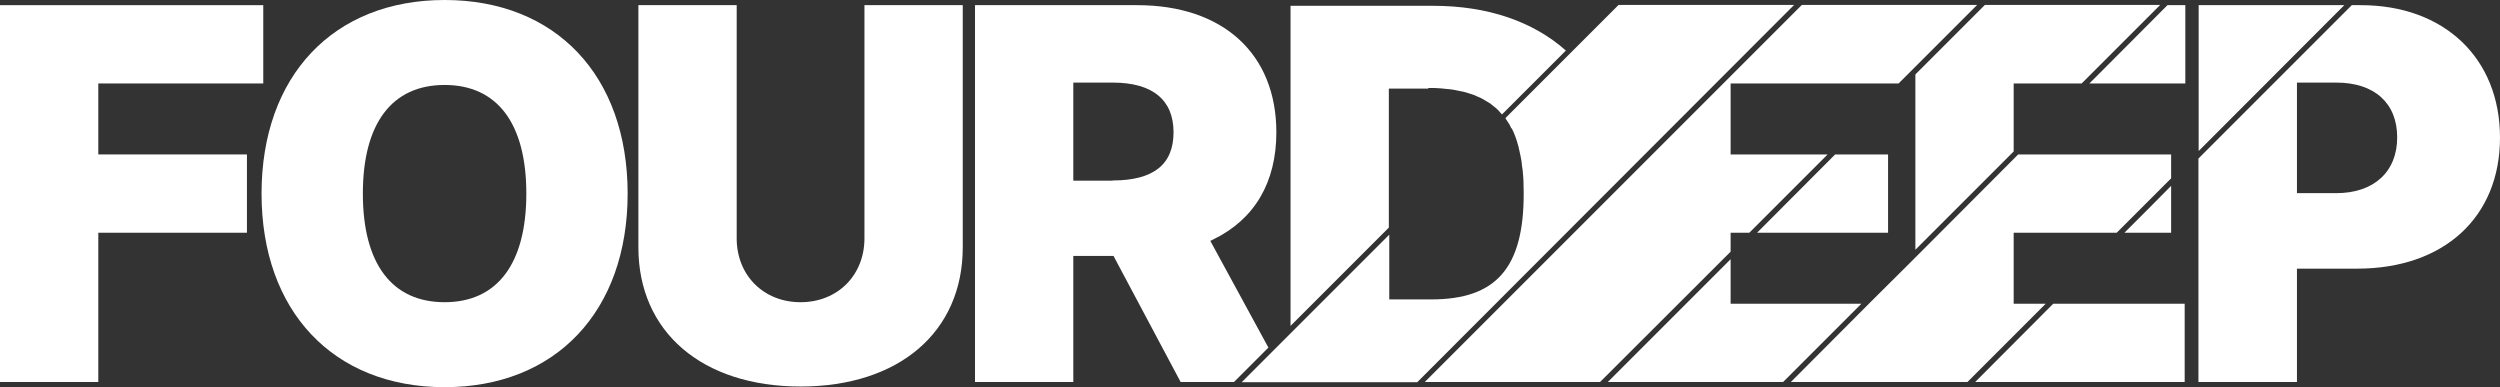
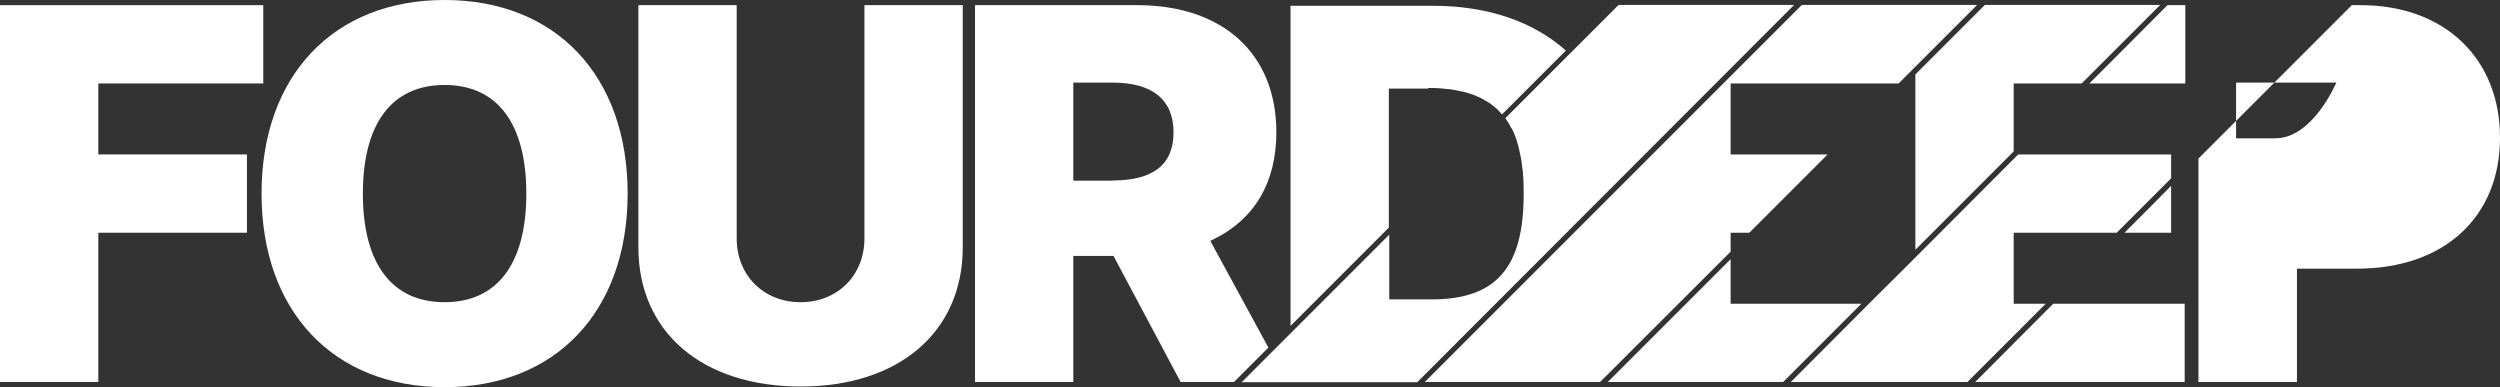
<svg xmlns="http://www.w3.org/2000/svg" id="Layer_2" viewBox="0 0 116.23 18">
  <rect x="0" y="0" width="116.23" height="18" fill="#333333" stroke="none" />
  <defs>
    <style>.cls-1{fill:none;}.cls-2{fill:#fff;}.cls-3{fill:#26a8e0;}.cls-4{fill:#d2d3d3;}</style>
  </defs>
  <g id="Layer_1-2">
    <path class="cls-1" d="M20.67,4.2c-2.32,0-3.55,1.66-3.55,4.8s1.23,4.8,3.55,4.8,3.55-1.66,3.55-4.8-1.23-4.8-3.55-4.8Z" />
    <path class="cls-1" d="M51.73,4.09h-1.57v4.05h1.57c1.76,0,2.58-.63,2.58-1.99s-.87-2.06-2.58-2.06Z" />
    <polygon class="cls-1" points="80.71 4.13 80.71 6.93 85.22 6.93 85.57 6.93 88.03 6.93 88.03 11.07 81.44 11.07 81.08 11.07 80.71 11.07 80.71 11.44 80.71 11.8 80.71 13.87 86.79 13.87 88.8 11.86 88.8 3.71 88.38 4.13 80.71 4.13" />
    <path class="cls-1" d="M111.2,6.4c0-1.44-.97-2.3-2.58-2.3h-1.57v4.64h1.57c1.62,0,2.58-.87,2.58-2.34Z" />
    <polygon class="cls-1" points="51.62 12.14 50.15 12.14 50.15 17.76 54.61 17.76 51.62 12.14" />
    <path class="cls-1" d="M69.66,5.47s-.07-.07-.1-.11c-.04-.04-.08-.09-.13-.13-.05-.05-.11-.09-.16-.13-.05-.04-.09-.07-.14-.11-.06-.04-.12-.08-.19-.11-.05-.03-.1-.06-.16-.09-.07-.03-.14-.06-.21-.09-.06-.02-.11-.05-.17-.07-.08-.03-.16-.05-.25-.07-.06-.02-.12-.04-.18-.05-.09-.02-.19-.04-.29-.06-.06-.01-.12-.03-.19-.03-.11-.02-.23-.03-.35-.04-.06,0-.11-.01-.17-.02-.18-.01-.37-.02-.57-.02h-1.58v5.96l2.81-2.81,2.01-2.01Z" />
-     <path class="cls-1" d="M64.84,13.66h1.71c2.87,0,4.04-1.35,4.04-4.66,0-.19,0-.38-.01-.56,0-.06,0-.11-.01-.17,0-.12-.01-.23-.03-.34,0-.07-.02-.13-.02-.19-.01-.1-.02-.19-.04-.29-.01-.07-.02-.13-.04-.19-.02-.08-.03-.17-.05-.25-.02-.06-.03-.12-.05-.18-.02-.07-.04-.15-.06-.22-.02-.06-.04-.12-.06-.17-.02-.07-.05-.13-.08-.19-.02-.06-.05-.11-.08-.16-.03-.06-.06-.12-.09-.17-.03-.05-.06-.1-.09-.15-.02-.03-.04-.06-.06-.09l-4.98,4.98v3.01Z" />
    <path class="cls-2" d="M20.67,0c-5.17,0-8.51,3.53-8.51,9s3.34,9,8.51,9,8.51-3.53,8.51-9S25.85,0,20.67,0ZM20.67,14.05c-2.45,0-3.8-1.79-3.8-5.05s1.35-5.05,3.8-5.05,3.8,1.79,3.8,5.05-1.35,5.05-3.8,5.05Z" />
    <path class="cls-2" d="M34.25,11.08V.24h-4.57v11.26c0,3.93,2.96,6.47,7.54,6.47s7.54-2.54,7.54-6.47V.24h-4.57v10.84c0,1.72-1.25,2.97-2.97,2.97s-2.97-1.25-2.97-2.97Z" />
    <polygon class="cls-2" points="4.57 3.88 12.24 3.88 12.24 .24 0 .24 0 17.76 4.57 17.76 4.57 10.82 11.48 10.82 11.48 7.18 4.57 7.18 4.57 3.88" />
    <path class="cls-2" d="M56.27,11.2l.12-.06c1.93-.93,2.95-2.65,2.95-4.99,0-3.65-2.48-5.91-6.47-5.91h-7.54v17.52h4.57v-5.86h1.87l3.12,5.86h2.48l.07-.07,1.53-1.53-2.7-4.96ZM51.73,8.4h-1.83V3.84h1.83c1.85,0,2.83.8,2.83,2.31s-.95,2.24-2.83,2.24Z" />
    <path class="cls-2" d="M66.41,4.09c.21,0,.41,0,.6.02.06,0,.12.01.18.02.12.01.25.02.37.04.07.01.14.03.2.04.1.02.2.04.3.06.07.02.13.04.2.06.09.03.17.05.25.08.06.02.12.05.18.08.08.03.15.06.22.1.06.03.11.06.17.1.07.04.13.08.2.12.05.04.1.08.15.12.06.05.12.09.17.14.05.04.09.09.13.14.03.04.07.07.1.11h0s0,0,0,0l2.97-2.97c-1.53-1.36-3.65-2.08-6.16-2.08h-6.64v14.88l4.57-4.57v-6.46h1.83Z" />
    <polygon class="cls-2" points="69.84 5.29 69.84 5.29 69.84 5.29 69.84 5.29 69.84 5.29" />
    <path class="cls-2" d="M68.26,4.32c-.07-.02-.13-.04-.2-.06.07.02.13.04.2.06Z" />
    <path class="cls-2" d="M69.6,5.05s.09.09.13.14c-.04-.05-.09-.09-.13-.14Z" />
    <path class="cls-2" d="M67.76,4.2c-.07-.01-.13-.03-.2-.04.07.01.14.03.2.04Z" />
    <path class="cls-2" d="M69.43,4.91s-.1-.08-.15-.12c.05.04.1.08.15.12Z" />
    <path class="cls-2" d="M67.19,4.12c-.06,0-.12-.01-.18-.02.06,0,.12.01.18.02Z" />
    <path class="cls-2" d="M68.7,4.47c-.06-.03-.12-.05-.18-.08.06.02.12.05.18.08Z" />
    <path class="cls-2" d="M69.09,4.67c-.06-.03-.11-.07-.17-.1.06.03.11.06.17.1Z" />
    <polygon class="cls-2" points="101.57 14.12 95.46 14.12 91.83 17.76 101.57 17.76 101.57 14.12" />
    <polygon class="cls-2" points="100.94 8.64 99.86 9.73 98.77 10.82 100.94 10.82 100.94 8.64" />
-     <path class="cls-2" d="M106.79,17.76v-5.27h2.8c4.03,0,6.64-2.39,6.64-6.09S113.63.24,109.76.24h-.42l-7.13,7.13v10.39h4.57ZM106.79,3.84h1.83c1.77,0,2.83.95,2.83,2.55s-1.09,2.59-2.83,2.59h-1.83V3.84Z" />
-     <polygon class="cls-2" points="102.22 7.02 108.99 .24 102.22 .24 102.22 7.02" />
+     <path class="cls-2" d="M106.79,17.76v-5.27h2.8c4.03,0,6.64-2.39,6.64-6.09S113.63.24,109.76.24h-.42l-7.13,7.13v10.39h4.57ZM106.79,3.84h1.83s-1.09,2.59-2.83,2.59h-1.83V3.84Z" />
    <polygon class="cls-2" points="101.6 .24 100.77 .24 97.54 3.48 97.14 3.88 101.6 3.88 101.6 .24" />
    <polygon class="cls-2" points="87.14 13.87 86.89 14.12 83.26 17.76 91.47 17.76 95.11 14.12 93.62 14.12 93.62 10.82 98.41 10.82 99.68 9.55 100.94 8.29 100.94 7.18 93.83 7.18 89.05 11.97 88.8 12.22 87.14 13.87" />
-     <polygon class="cls-2" points="100.94 8.29 100.94 8.29 99.68 9.55 100.94 8.29" />
    <path class="cls-2" d="M70.27,5.95c.03.05.05.1.08.15.03.07.06.14.09.22.02.06.04.11.06.17.03.08.05.16.07.24.02.06.04.12.05.19.02.09.04.18.06.27.01.07.03.13.04.2.02.1.03.2.04.3,0,.07.02.13.03.2.01.12.02.24.03.36,0,.06.01.12.01.18,0,.19.01.38.01.58,0,3.44-1.28,4.91-4.29,4.91h-1.96v-3.01l-6.86,6.86h8.16L83.41.23h-8.16l-5.26,5.26s.05.09.08.13c.03.05.06.09.09.14.04.06.07.13.1.2Z" />
    <path class="cls-3" d="M70.5,6.49c-.02-.06-.04-.11-.06-.17.02.06.04.11.06.17Z" />
    <path class="cls-3" d="M70.62,6.92c-.02-.06-.03-.12-.05-.19.02.06.04.12.05.19Z" />
    <path class="cls-3" d="M70.35,6.11c-.02-.05-.05-.1-.08-.15.03.05.05.1.08.15Z" />
    <path class="cls-3" d="M70.72,7.38c-.01-.07-.03-.13-.04-.2.01.07.03.13.04.2Z" />
    <path class="cls-3" d="M70.78,7.88c0-.07-.02-.13-.03-.2,0,.07.02.13.03.2Z" />
    <path class="cls-3" d="M70.83,8.42c0-.06,0-.12-.01-.18,0,.06.01.12.01.18Z" />
    <path class="cls-3" d="M70.08,5.62s.06.09.09.14c-.03-.05-.06-.09-.09-.14Z" />
    <polygon class="cls-2" points="81.33 10.82 84.97 7.18 80.46 7.18 80.46 3.88 88.27 3.88 88.8 3.35 89.05 3.1 91.92 .23 83.77 .23 66.36 17.64 66.24 17.76 74.39 17.76 80.46 11.7 80.46 10.82 81.33 10.82" />
    <polygon class="cls-4" points="66.24 17.76 66.24 17.76 66.36 17.64 66.24 17.76" />
    <polygon class="cls-2" points="80.46 12.05 74.75 17.76 82.9 17.76 86.54 14.12 80.46 14.12 80.46 12.05" />
    <polygon class="cls-2" points="93.62 7.04 93.62 3.88 96.78 3.88 100.43 .23 92.28 .23 89.05 3.46 89.05 11.61 93.62 7.04" />
-     <polygon class="cls-2" points="87.78 10.82 87.78 7.18 85.32 7.18 81.69 10.82 87.78 10.82" />
  </g>
</svg>